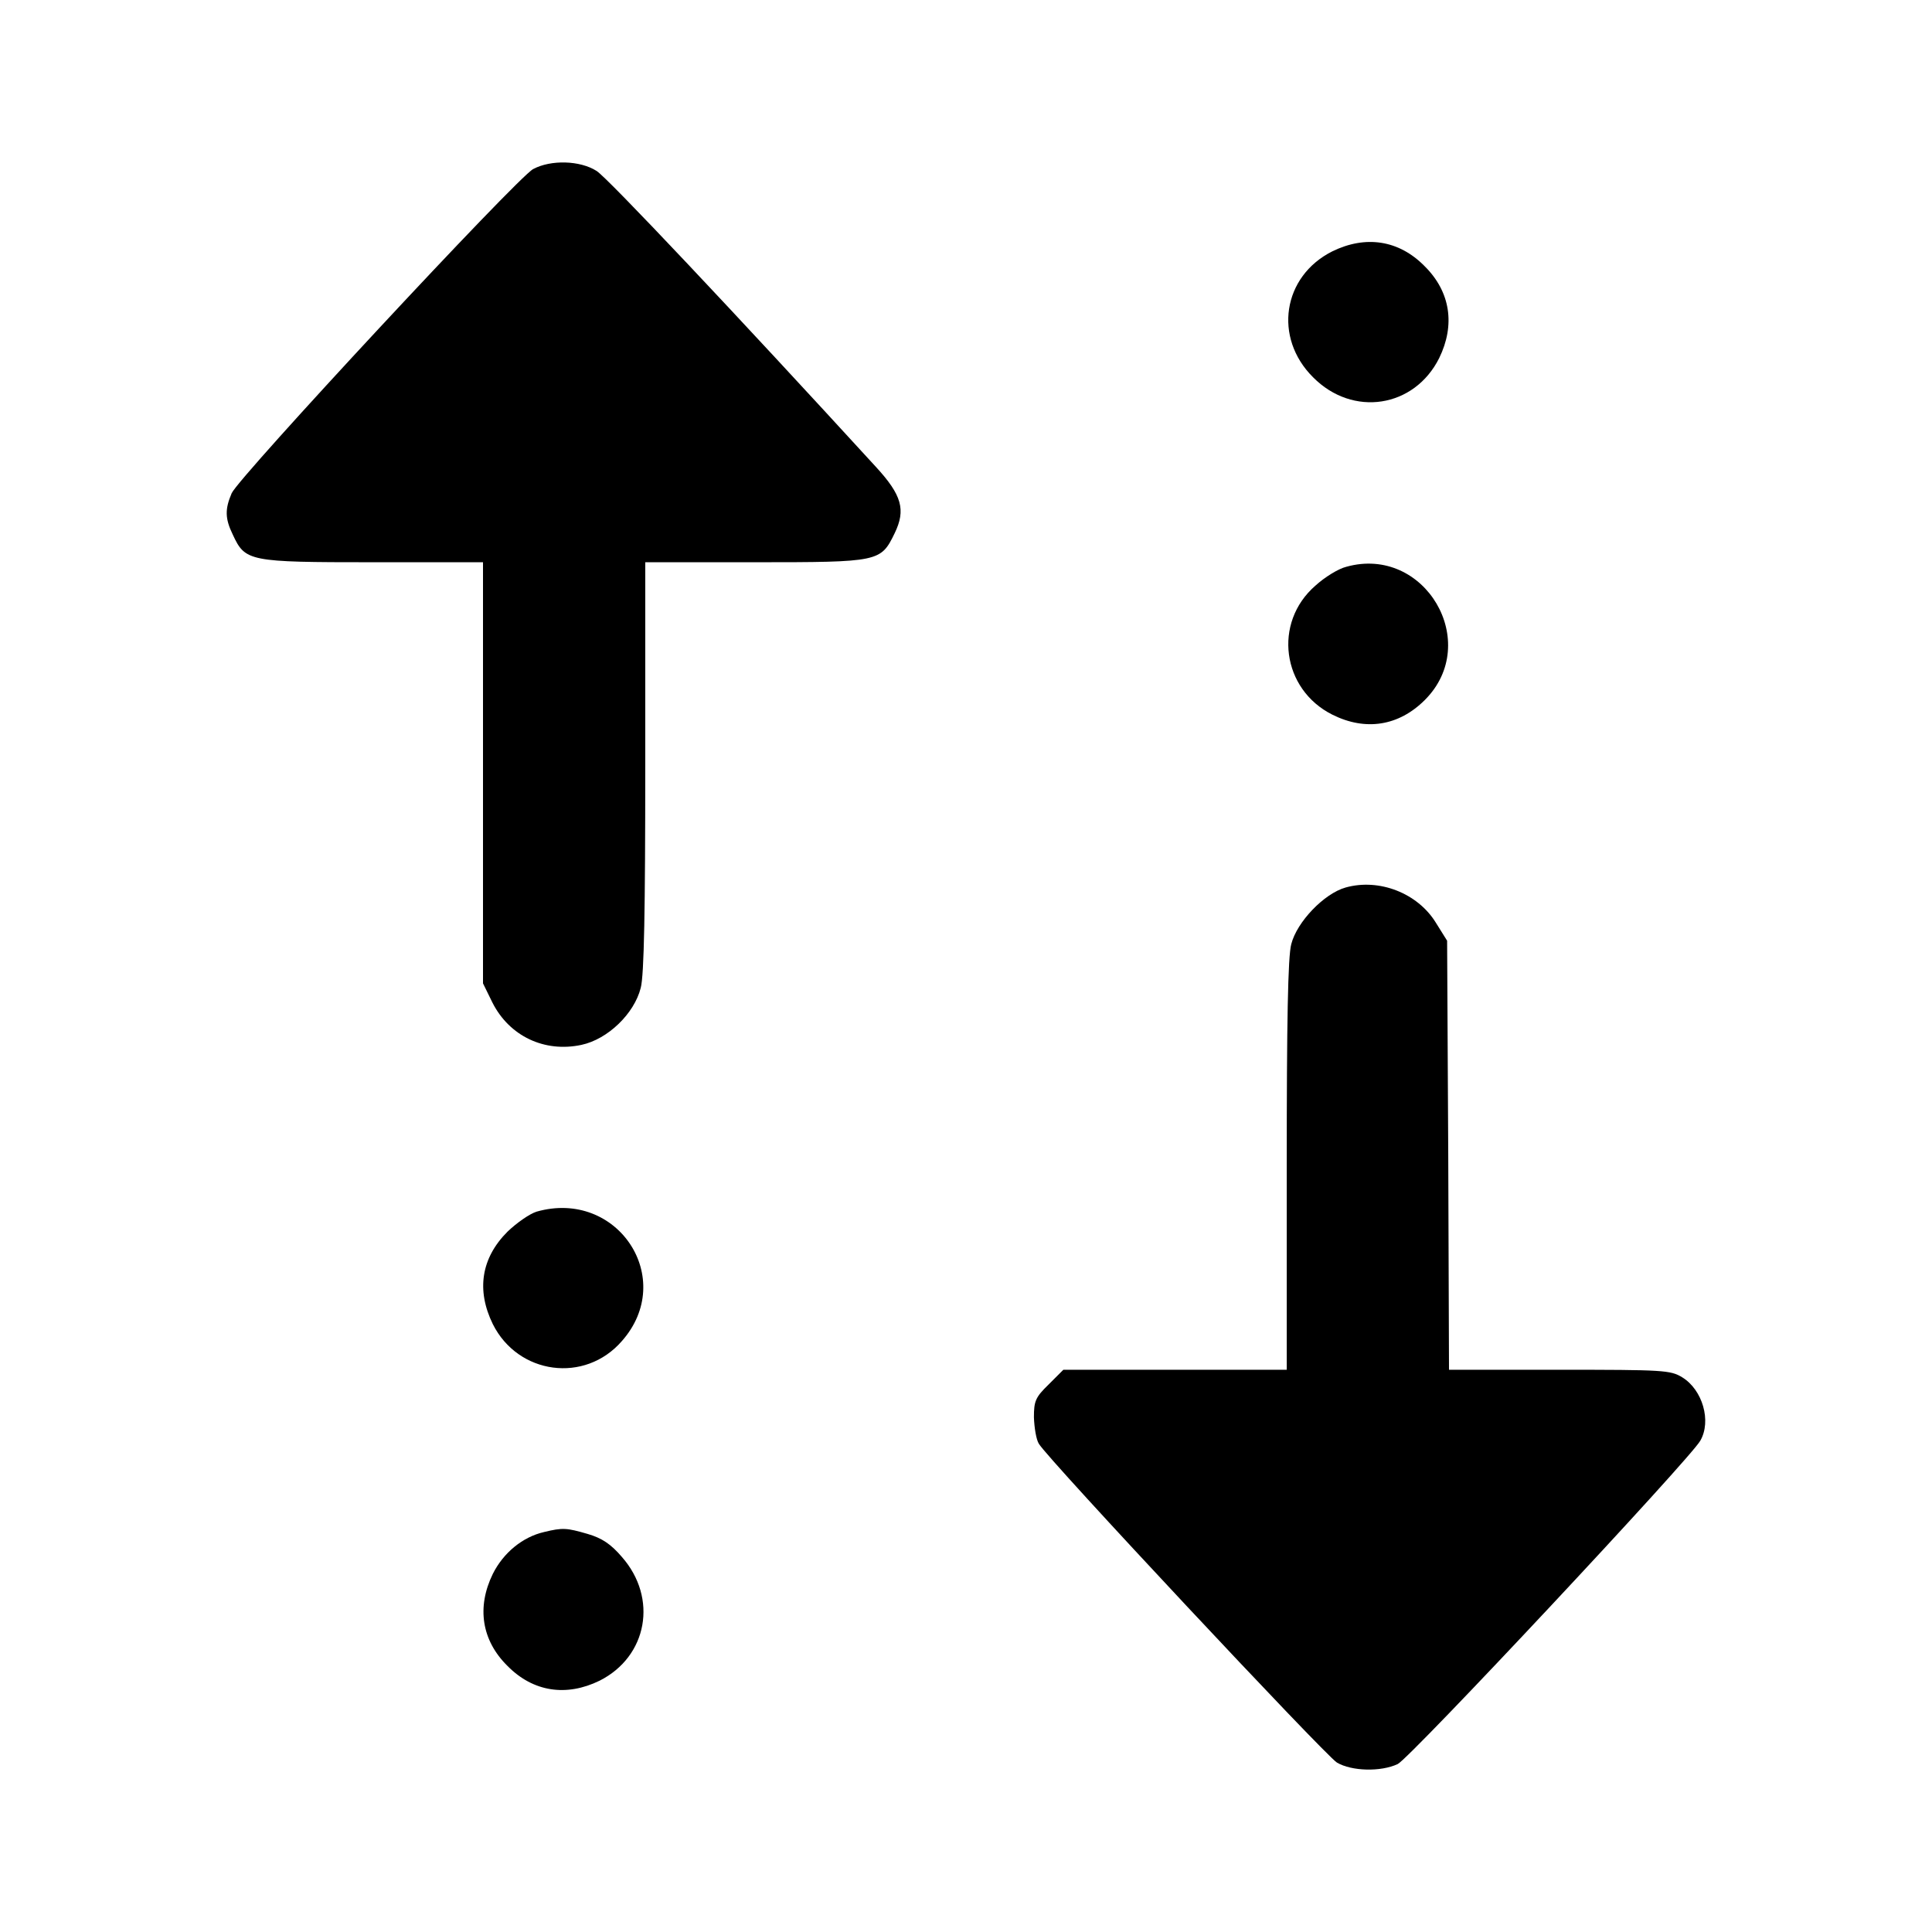
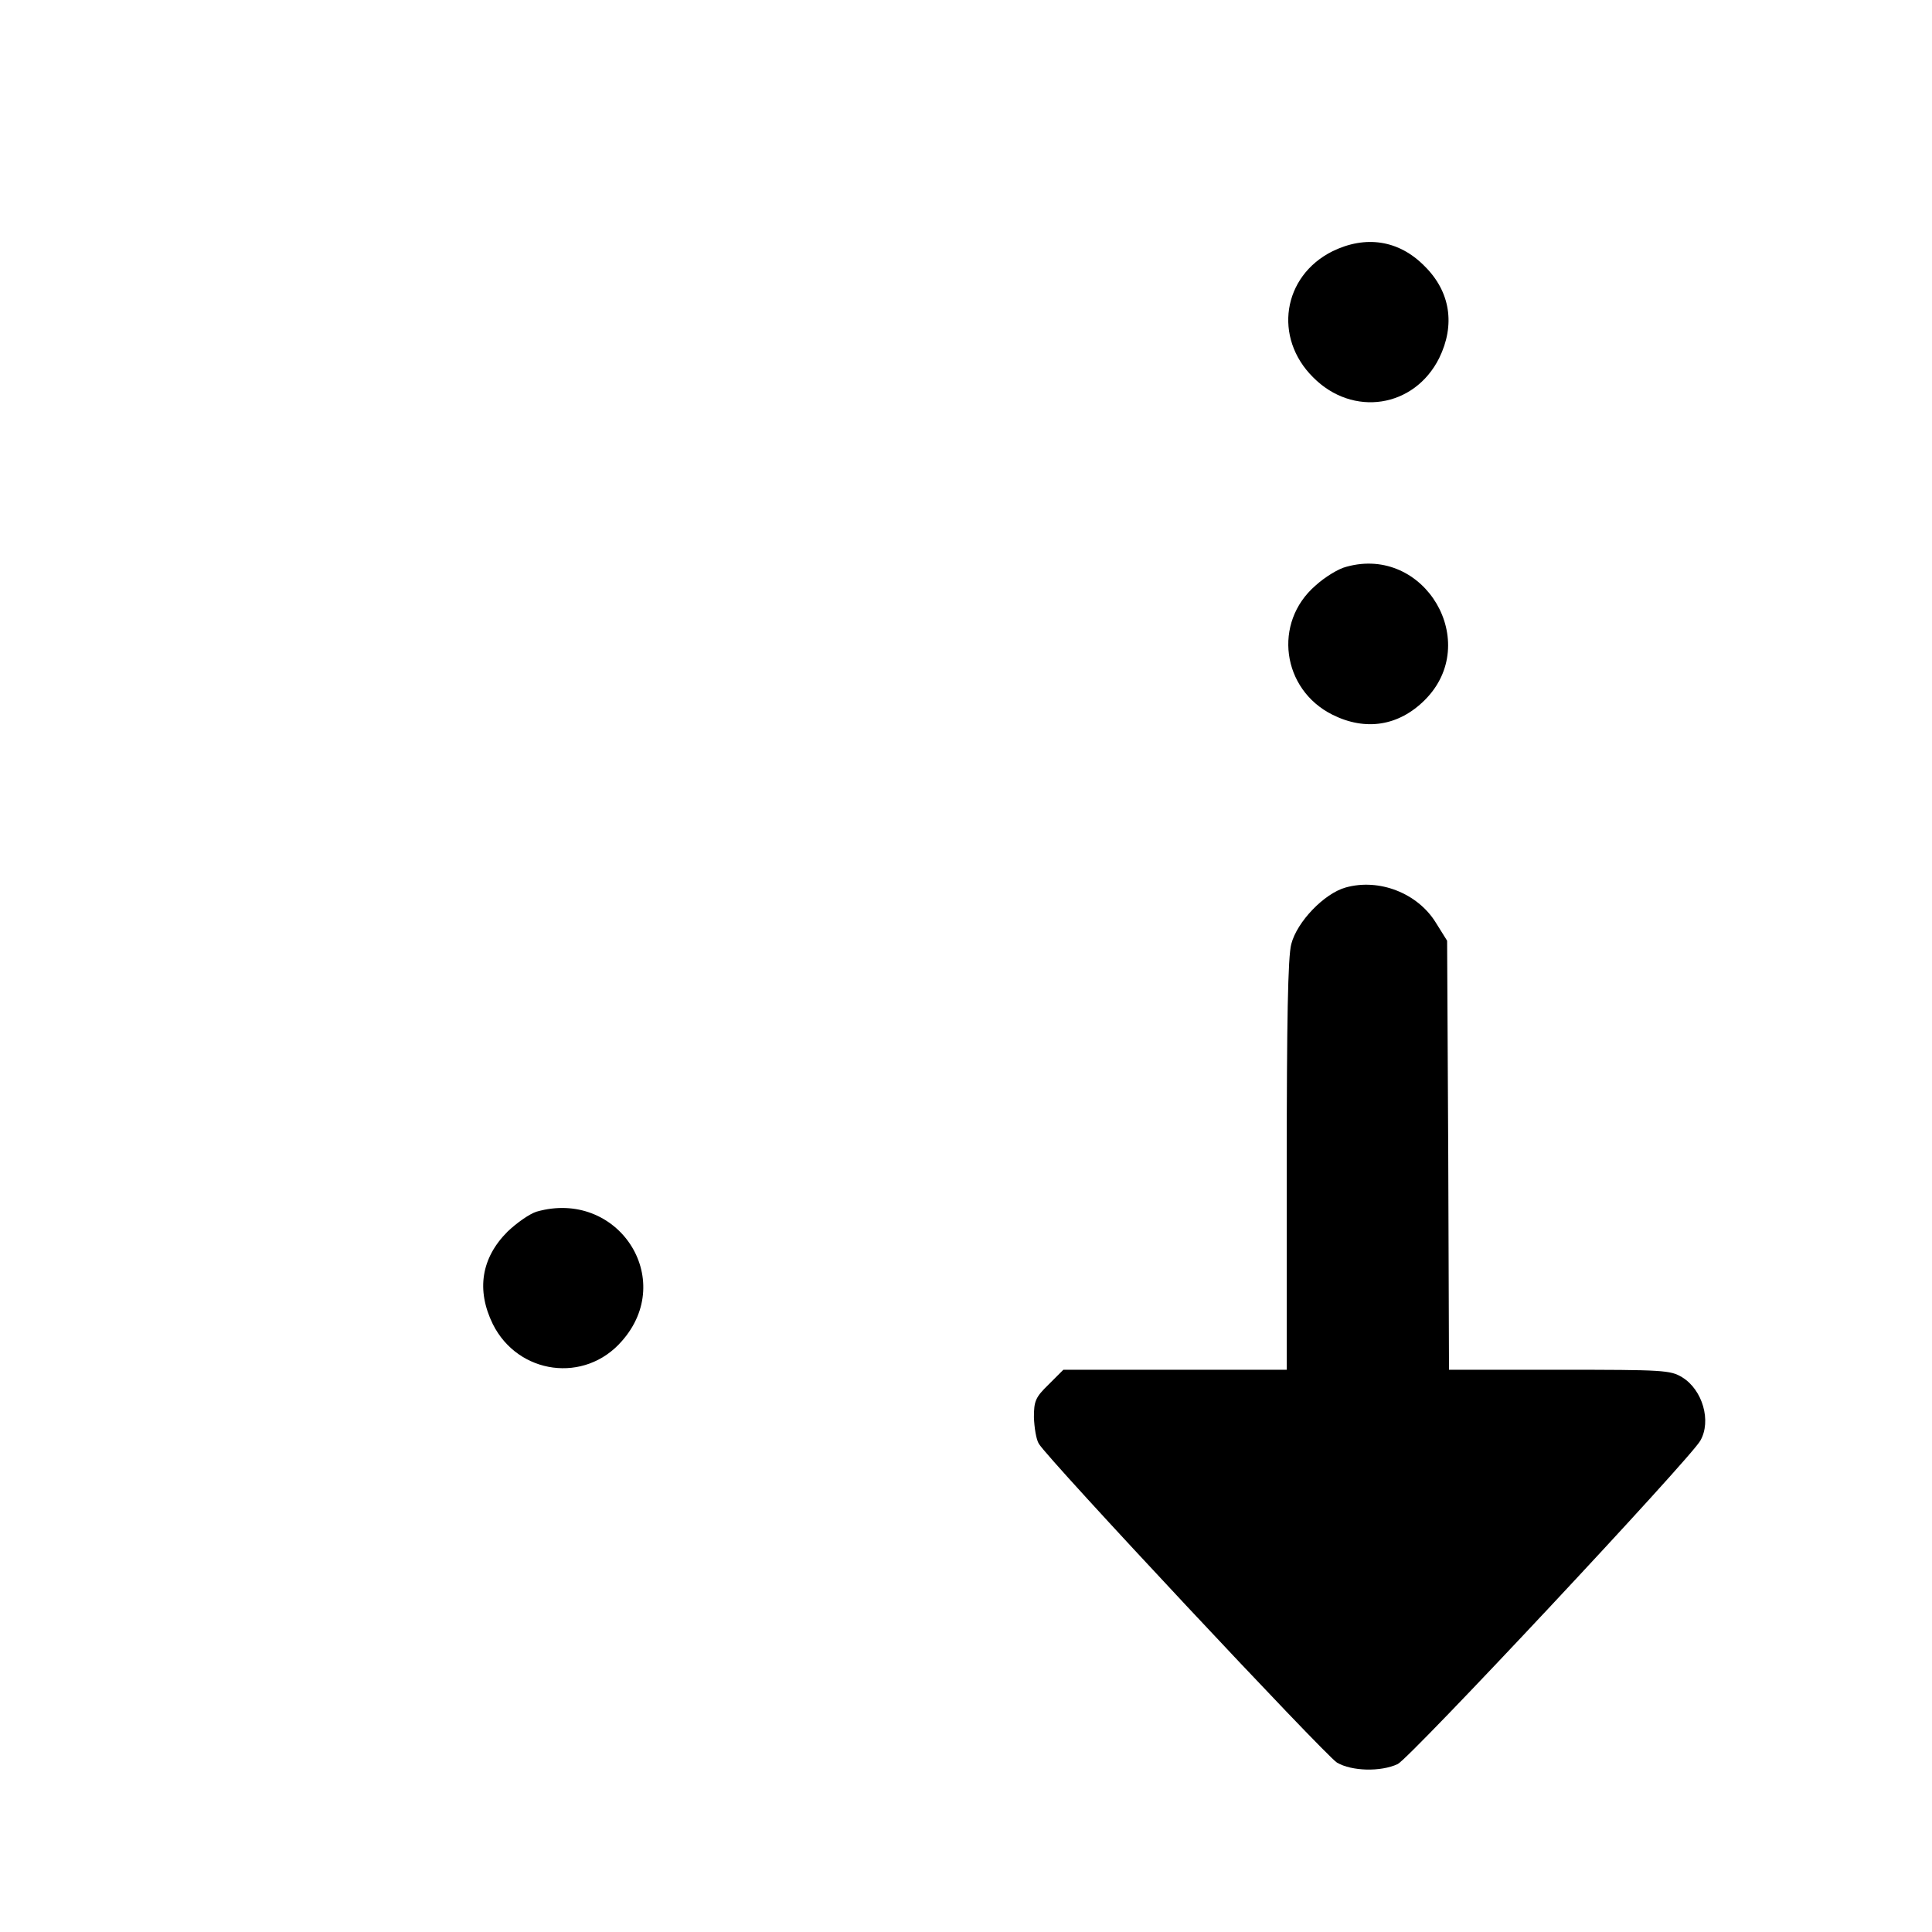
<svg xmlns="http://www.w3.org/2000/svg" version="1.0" width="512pt" height="512pt" viewBox="0 0 512 512" preserveAspectRatio="xMidYMid meet">
  <g transform="translate(0,512) scale(0.1,-0.1)" fill="#000000" stroke="none">
-     <path d="M1413 4672 c-42 -22 -780 -816 -799 -859 -18 -42 -18 -67 3 -110 33 -71 42 -73 371 -73 l292 0 0 -558 0 -558 25 -51 c45 -89 138 -133 236 -112 70 15 140 83 157 151 9 33 12 207 12 587 l0 541 291 0 c330 0 333 1 370 77 30 62 19 101 -50 176 -369 403 -711 766 -740 784 -44 28 -121 30 -168 5z" />
    <path d="M3531 4454 c-132 -66 -157 -229 -51 -334 105 -106 268 -81 334 51 43 88 30 176 -39 244 -68 69 -156 82 -244 39z" />
    <path d="M3568 3618 c-21 -5 -58 -28 -82 -50 -113 -98 -89 -275 45 -342 88 -44 176 -30 245 39 152 152 0 411 -208 353z" />
    <path d="M3566 2768 c-57 -16 -129 -91 -144 -150 -9 -33 -12 -207 -12 -587 l0 -541 -296 0 -296 0 -39 -39 c-35 -34 -39 -44 -39 -87 1 -27 6 -59 13 -70 22 -39 758 -825 790 -845 39 -23 116 -25 161 -4 33 16 776 810 802 857 30 52 6 135 -48 168 -31 19 -50 20 -325 20 l-293 0 -2 568 -3 569 -30 48 c-48 78 -150 118 -239 93z" />
    <path d="M1422 1909 c-19 -6 -53 -30 -77 -53 -70 -70 -83 -155 -39 -245 67 -134 244 -158 342 -45 146 165 -11 404 -226 343z" />
-     <path d="M1442 1060 c-57 -13 -108 -55 -136 -111 -43 -88 -30 -176 39 -244 68 -69 156 -82 244 -39 127 64 155 219 59 328 -29 34 -53 50 -91 61 -55 16 -66 17 -115 5z" />
  </g>
</svg>